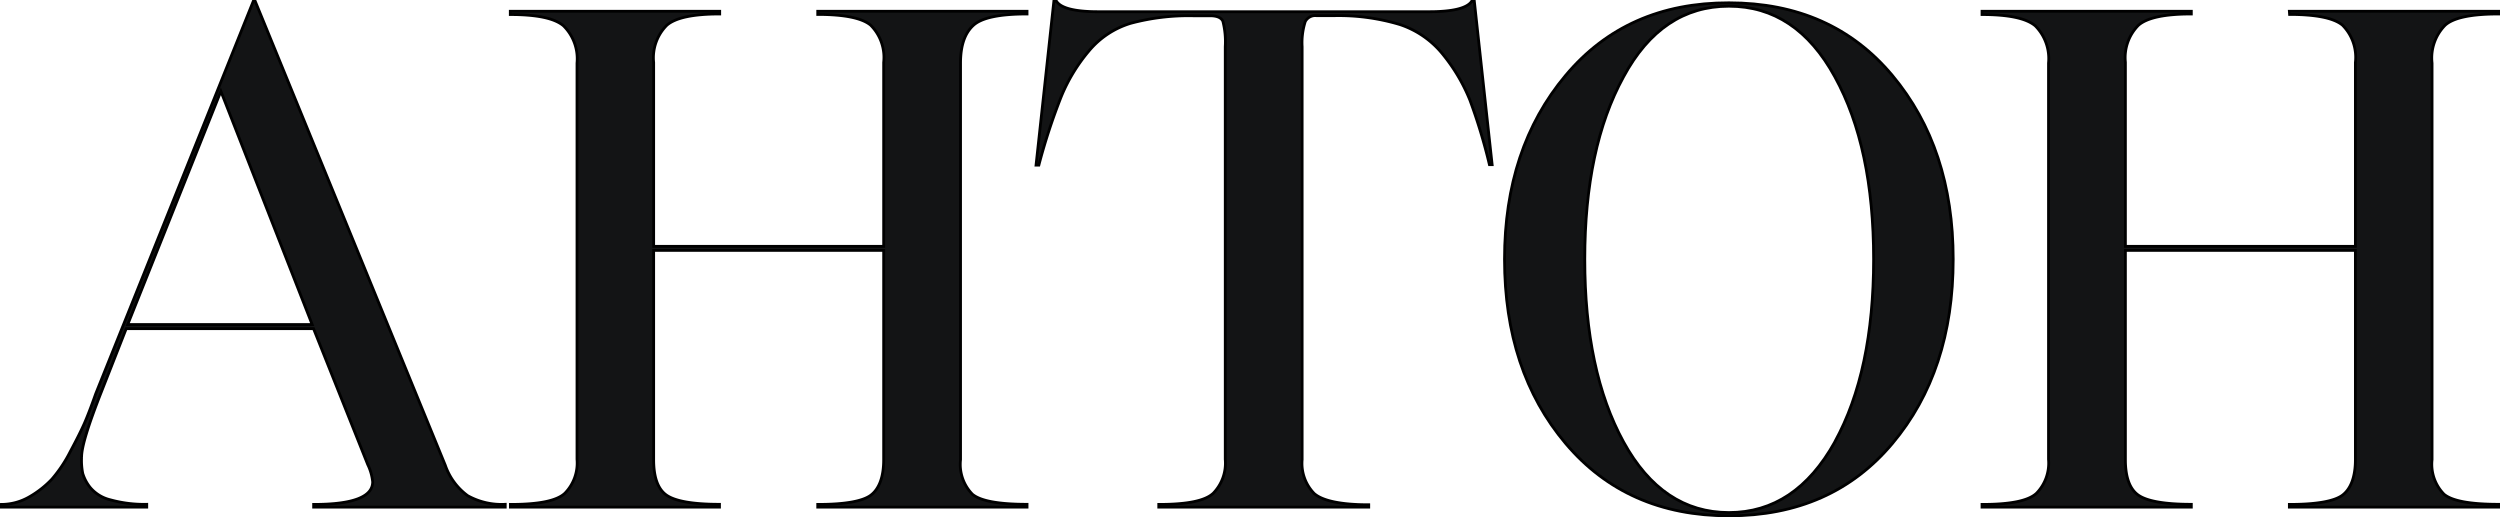
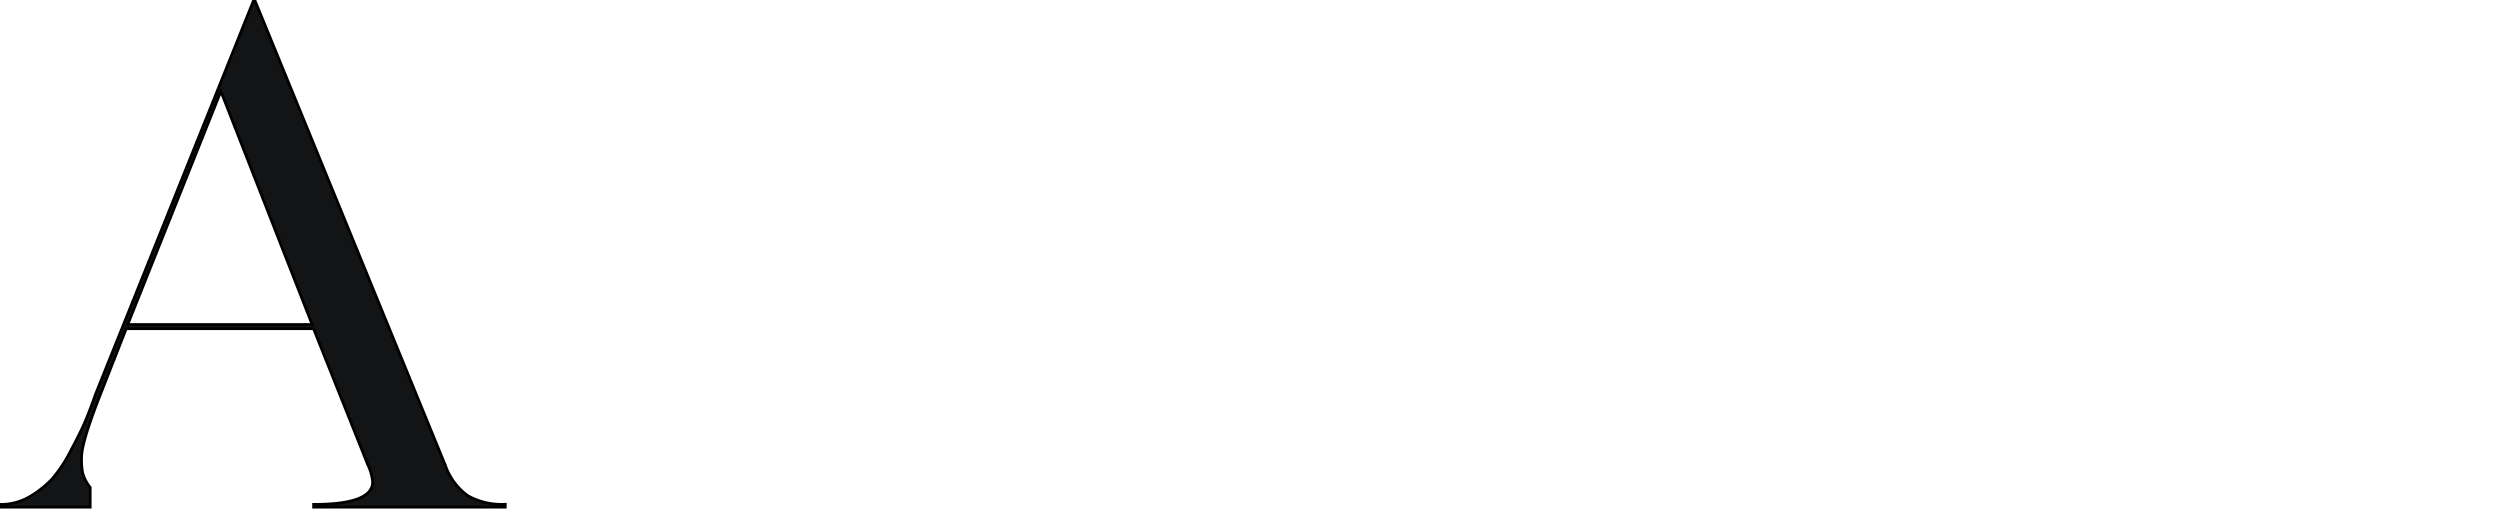
<svg xmlns="http://www.w3.org/2000/svg" viewBox="0 0 221.83 45.91">
  <defs>
    <style>.cls-1{fill:#131415;stroke:#000;stroke-miterlimit:10;stroke-width:0.25px;}</style>
  </defs>
  <g id="Слой_2" data-name="Слой 2">
    <g id="Слой_1-2" data-name="Слой 1">
-       <path class="cls-1" d="M32.63,41.22,27.82,29.16H11.2L9,34.76c-1.18,3-1.76,4.89-1.76,5.79A5.86,5.86,0,0,0,7.34,42,3.74,3.74,0,0,0,8,43.25a3.34,3.34,0,0,0,1.79,1.1,11.27,11.27,0,0,0,3.23.4V45H.12v-.24a5,5,0,0,0,2.53-.7A8.71,8.71,0,0,0,4.6,42.52a12.06,12.06,0,0,0,1.64-2.46c.59-1.1,1-1.93,1.25-2.5s.59-1.44,1-2.61L22.47.12h.18L39.51,41.28a5.62,5.62,0,0,0,2,2.71,6.2,6.2,0,0,0,3.32.76V45h-17v-.24q5.23,0,5.24-2A4.54,4.54,0,0,0,32.63,41.22ZM19.6,8.1,11.33,28.8H27.7Z" />
-       <path class="cls-1" d="M72.56,1H91.13v.24c-2.39,0-4,.32-4.75,1S85.23,4,85.23,5.6V40.79a3.78,3.78,0,0,0,1.06,3.07c.71.59,2.32.89,4.84.89V45H72.56v-.24c2.4,0,4-.28,4.72-.83s1.13-1.59,1.13-3.13V22.22H58V40.79c0,1.54.37,2.59,1.12,3.13s2.32.83,4.72.83V45H45.29v-.24c2.52,0,4.13-.32,4.84-1a3.83,3.83,0,0,0,1.07-3V5.6A4.12,4.12,0,0,0,50,2.29c-.79-.67-2.36-1-4.72-1V1H63.86v.24c-2.35,0-3.92.33-4.69,1A4.08,4.08,0,0,0,58,5.54V21.86H78.41V5.54a4.05,4.05,0,0,0-1.16-3.31c-.77-.63-2.33-.95-4.69-.95Z" />
-       <path class="cls-1" d="M115.54,4.14V40.79a3.83,3.83,0,0,0,1.07,3c.71.63,2.32,1,4.84,1V45H102.82v-.24c2.52,0,4.13-.32,4.84-1a3.83,3.83,0,0,0,1.06-3V4.14a7.29,7.29,0,0,0-.21-2.25c-.14-.32-.52-.49-1.12-.49h-1.47a19.79,19.79,0,0,0-5.6.67,7.74,7.74,0,0,0-3.71,2.47,15.24,15.24,0,0,0-2.43,4,52.54,52.54,0,0,0-2,6.11h-.25L93.51.12h.24c.4.61,1.64.92,3.71.92H126.8c2.11,0,3.37-.31,3.78-.92h.24l1.58,14.49h-.24a49.45,49.45,0,0,0-1.73-5.72,15.76,15.76,0,0,0-2.35-4,8.22,8.22,0,0,0-3.86-2.71,18.87,18.87,0,0,0-5.88-.79h-1.52a1,1,0,0,0-1,.52A6.13,6.13,0,0,0,115.54,4.14Z" />
-       <path class="cls-1" d="M173.31,23q0,9.93-5.39,16.35t-14.51,6.42q-9.07,0-14.49-6.42T133.5,23q0-9.85,5.42-16.31T153.41.25q9.12,0,14.51,6.45T173.31,23Zm-10.5,16.2q3.44-6.27,3.44-16.2T162.81,6.82Q159.38.55,153.41.55t-9.35,6.27q-3.44,6.27-3.44,16.19t3.44,16.2q3.44,6.27,9.35,6.27T162.81,39.21Z" />
-       <path class="cls-1" d="M203.14,1h18.57v.24c-2.4,0-4,.32-4.75,1A4.14,4.14,0,0,0,215.8,5.6V40.79a3.79,3.79,0,0,0,1.07,3.07c.71.59,2.32.89,4.84.89V45H203.14v-.24c2.39,0,4-.28,4.72-.83S209,42.33,209,40.79V22.22H188.59V40.79c0,1.54.38,2.59,1.13,3.13s2.32.83,4.72.83V45H175.87v-.24c2.51,0,4.13-.32,4.84-1a3.83,3.83,0,0,0,1.06-3V5.6a4.12,4.12,0,0,0-1.18-3.31c-.8-.67-2.37-1-4.72-1V1h18.57v.24c-2.36,0-3.92.33-4.69,1a4.08,4.08,0,0,0-1.16,3.28V21.86H209V5.54a4.05,4.05,0,0,0-1.15-3.31c-.77-.63-2.34-.95-4.69-.95Z" />
+       <path class="cls-1" d="M32.63,41.22,27.82,29.16H11.2L9,34.76c-1.18,3-1.76,4.89-1.76,5.79A5.86,5.86,0,0,0,7.34,42,3.74,3.74,0,0,0,8,43.25V45H.12v-.24a5,5,0,0,0,2.53-.7A8.71,8.71,0,0,0,4.6,42.52a12.06,12.06,0,0,0,1.64-2.46c.59-1.1,1-1.93,1.25-2.5s.59-1.44,1-2.61L22.47.12h.18L39.51,41.28a5.62,5.62,0,0,0,2,2.71,6.2,6.2,0,0,0,3.32.76V45h-17v-.24q5.23,0,5.24-2A4.54,4.54,0,0,0,32.63,41.22ZM19.6,8.1,11.33,28.8H27.7Z" />
    </g>
  </g>
</svg>